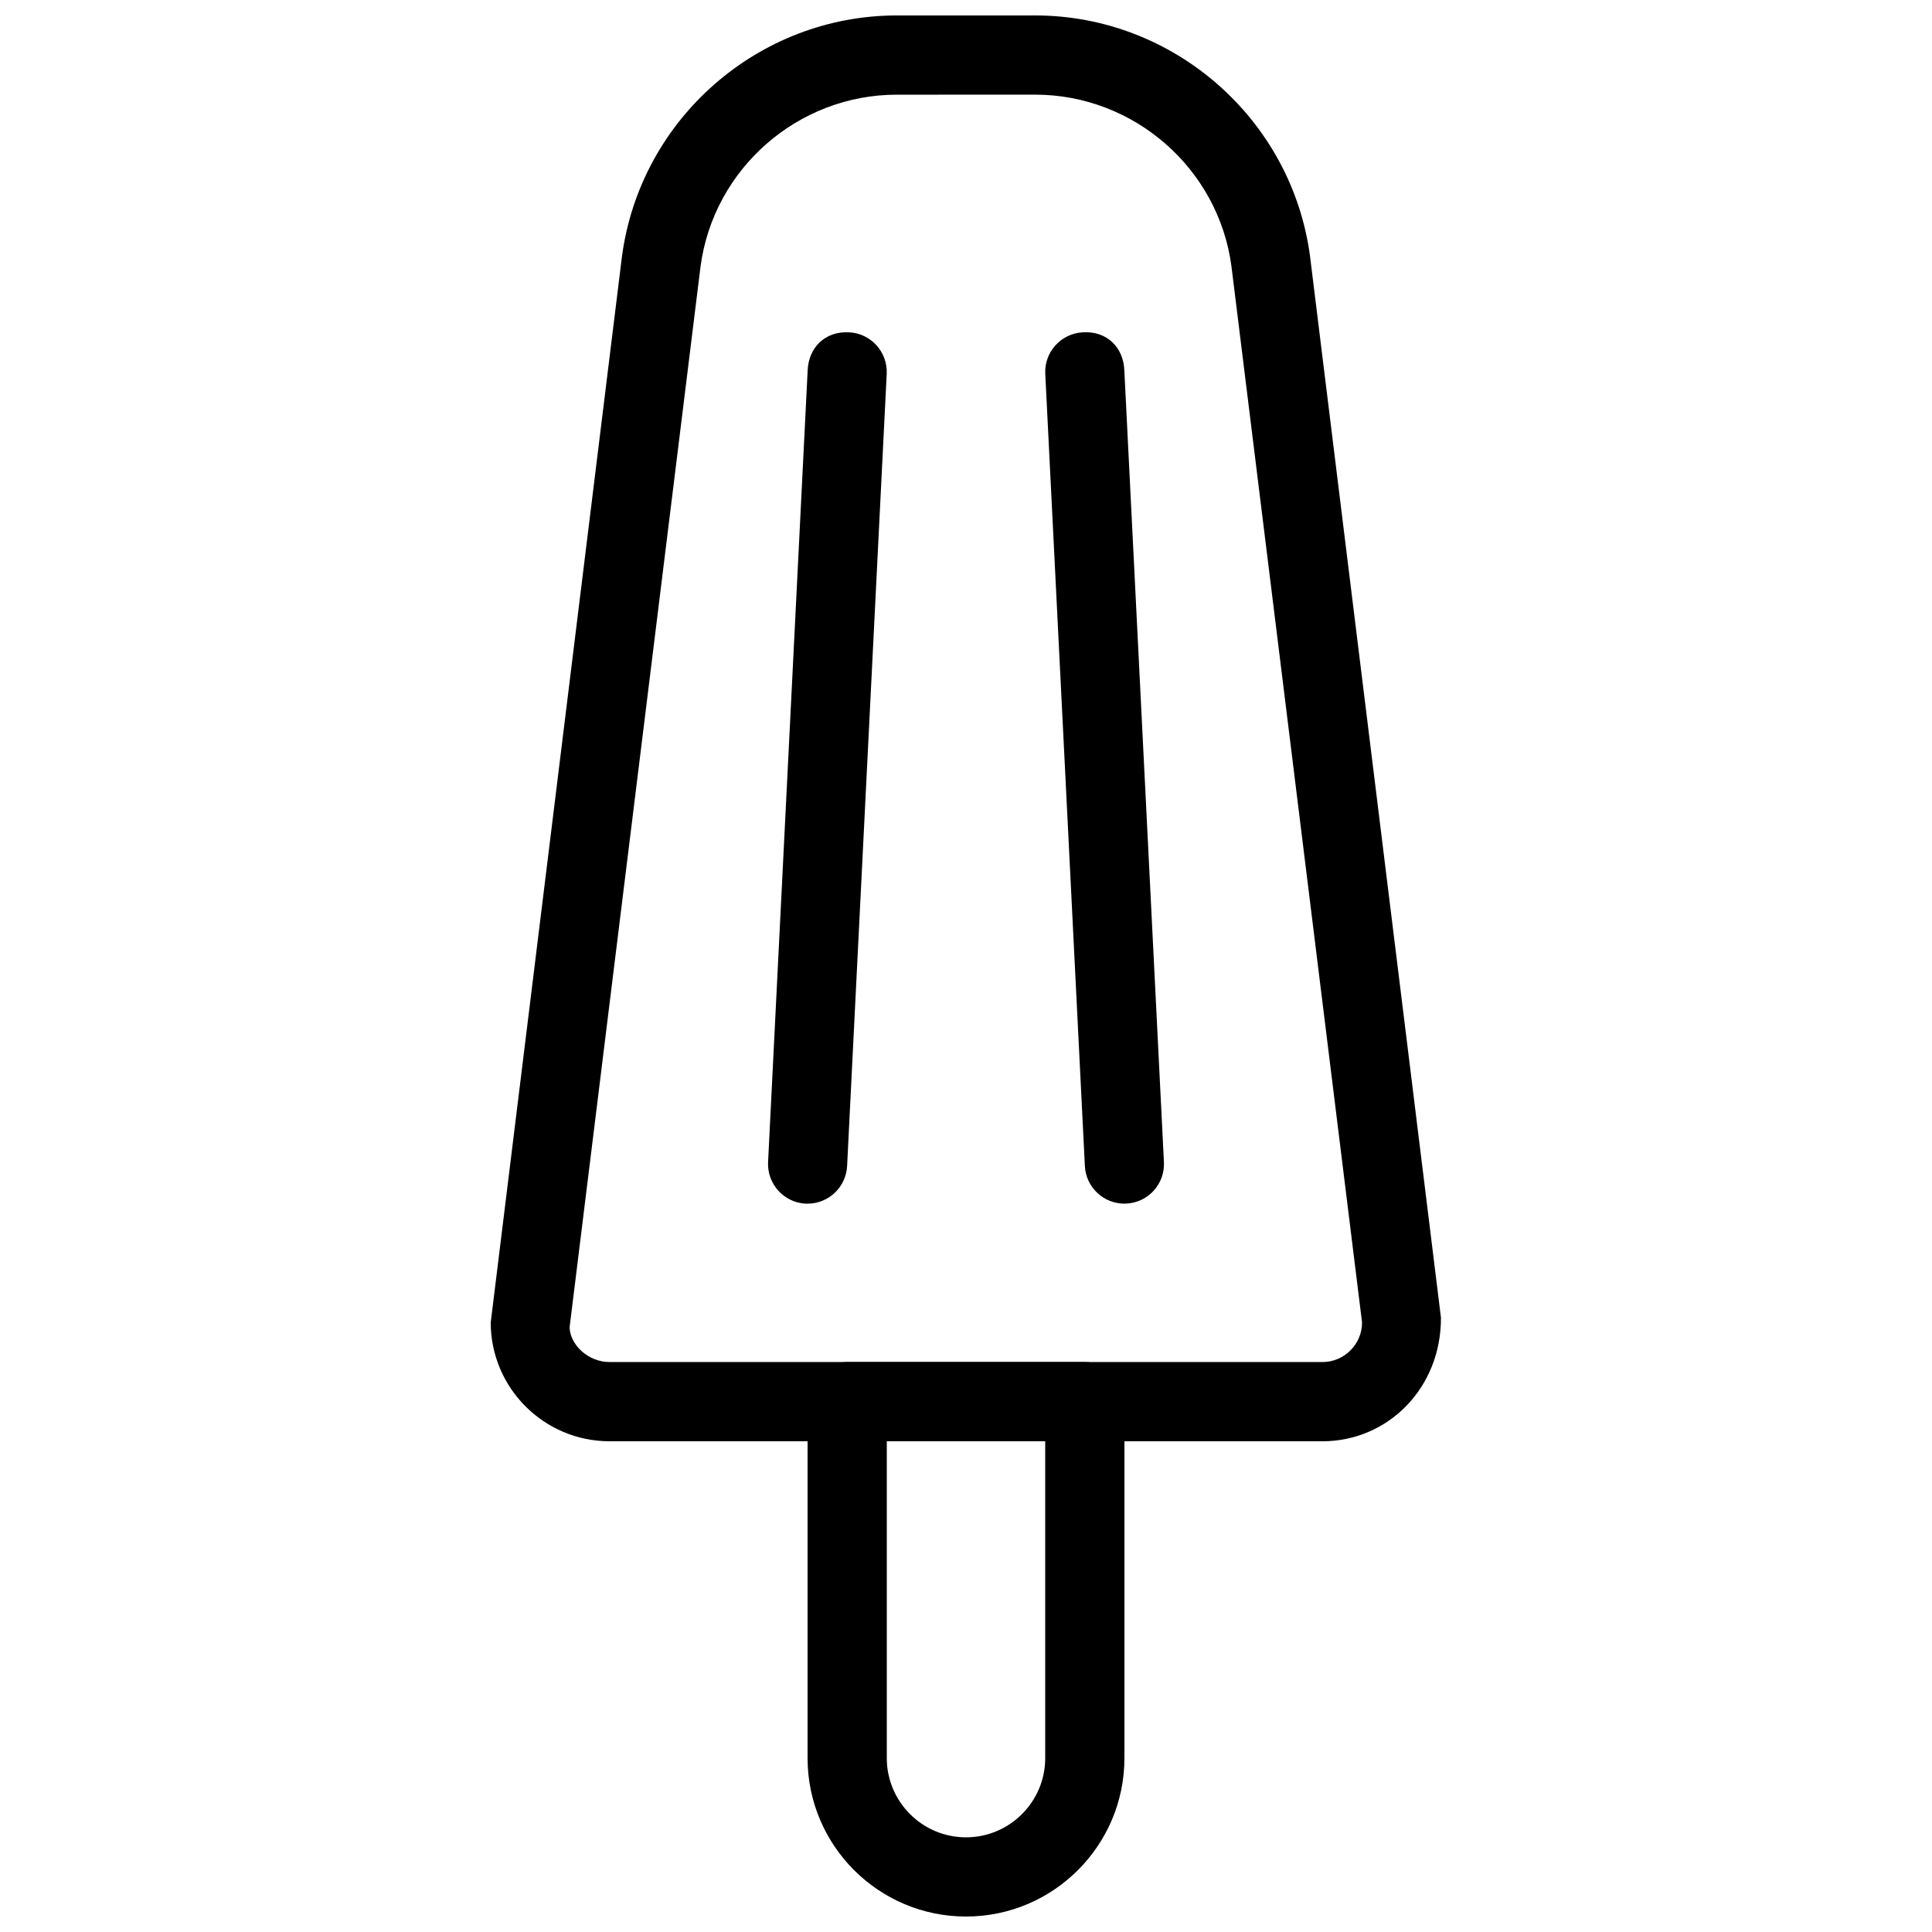
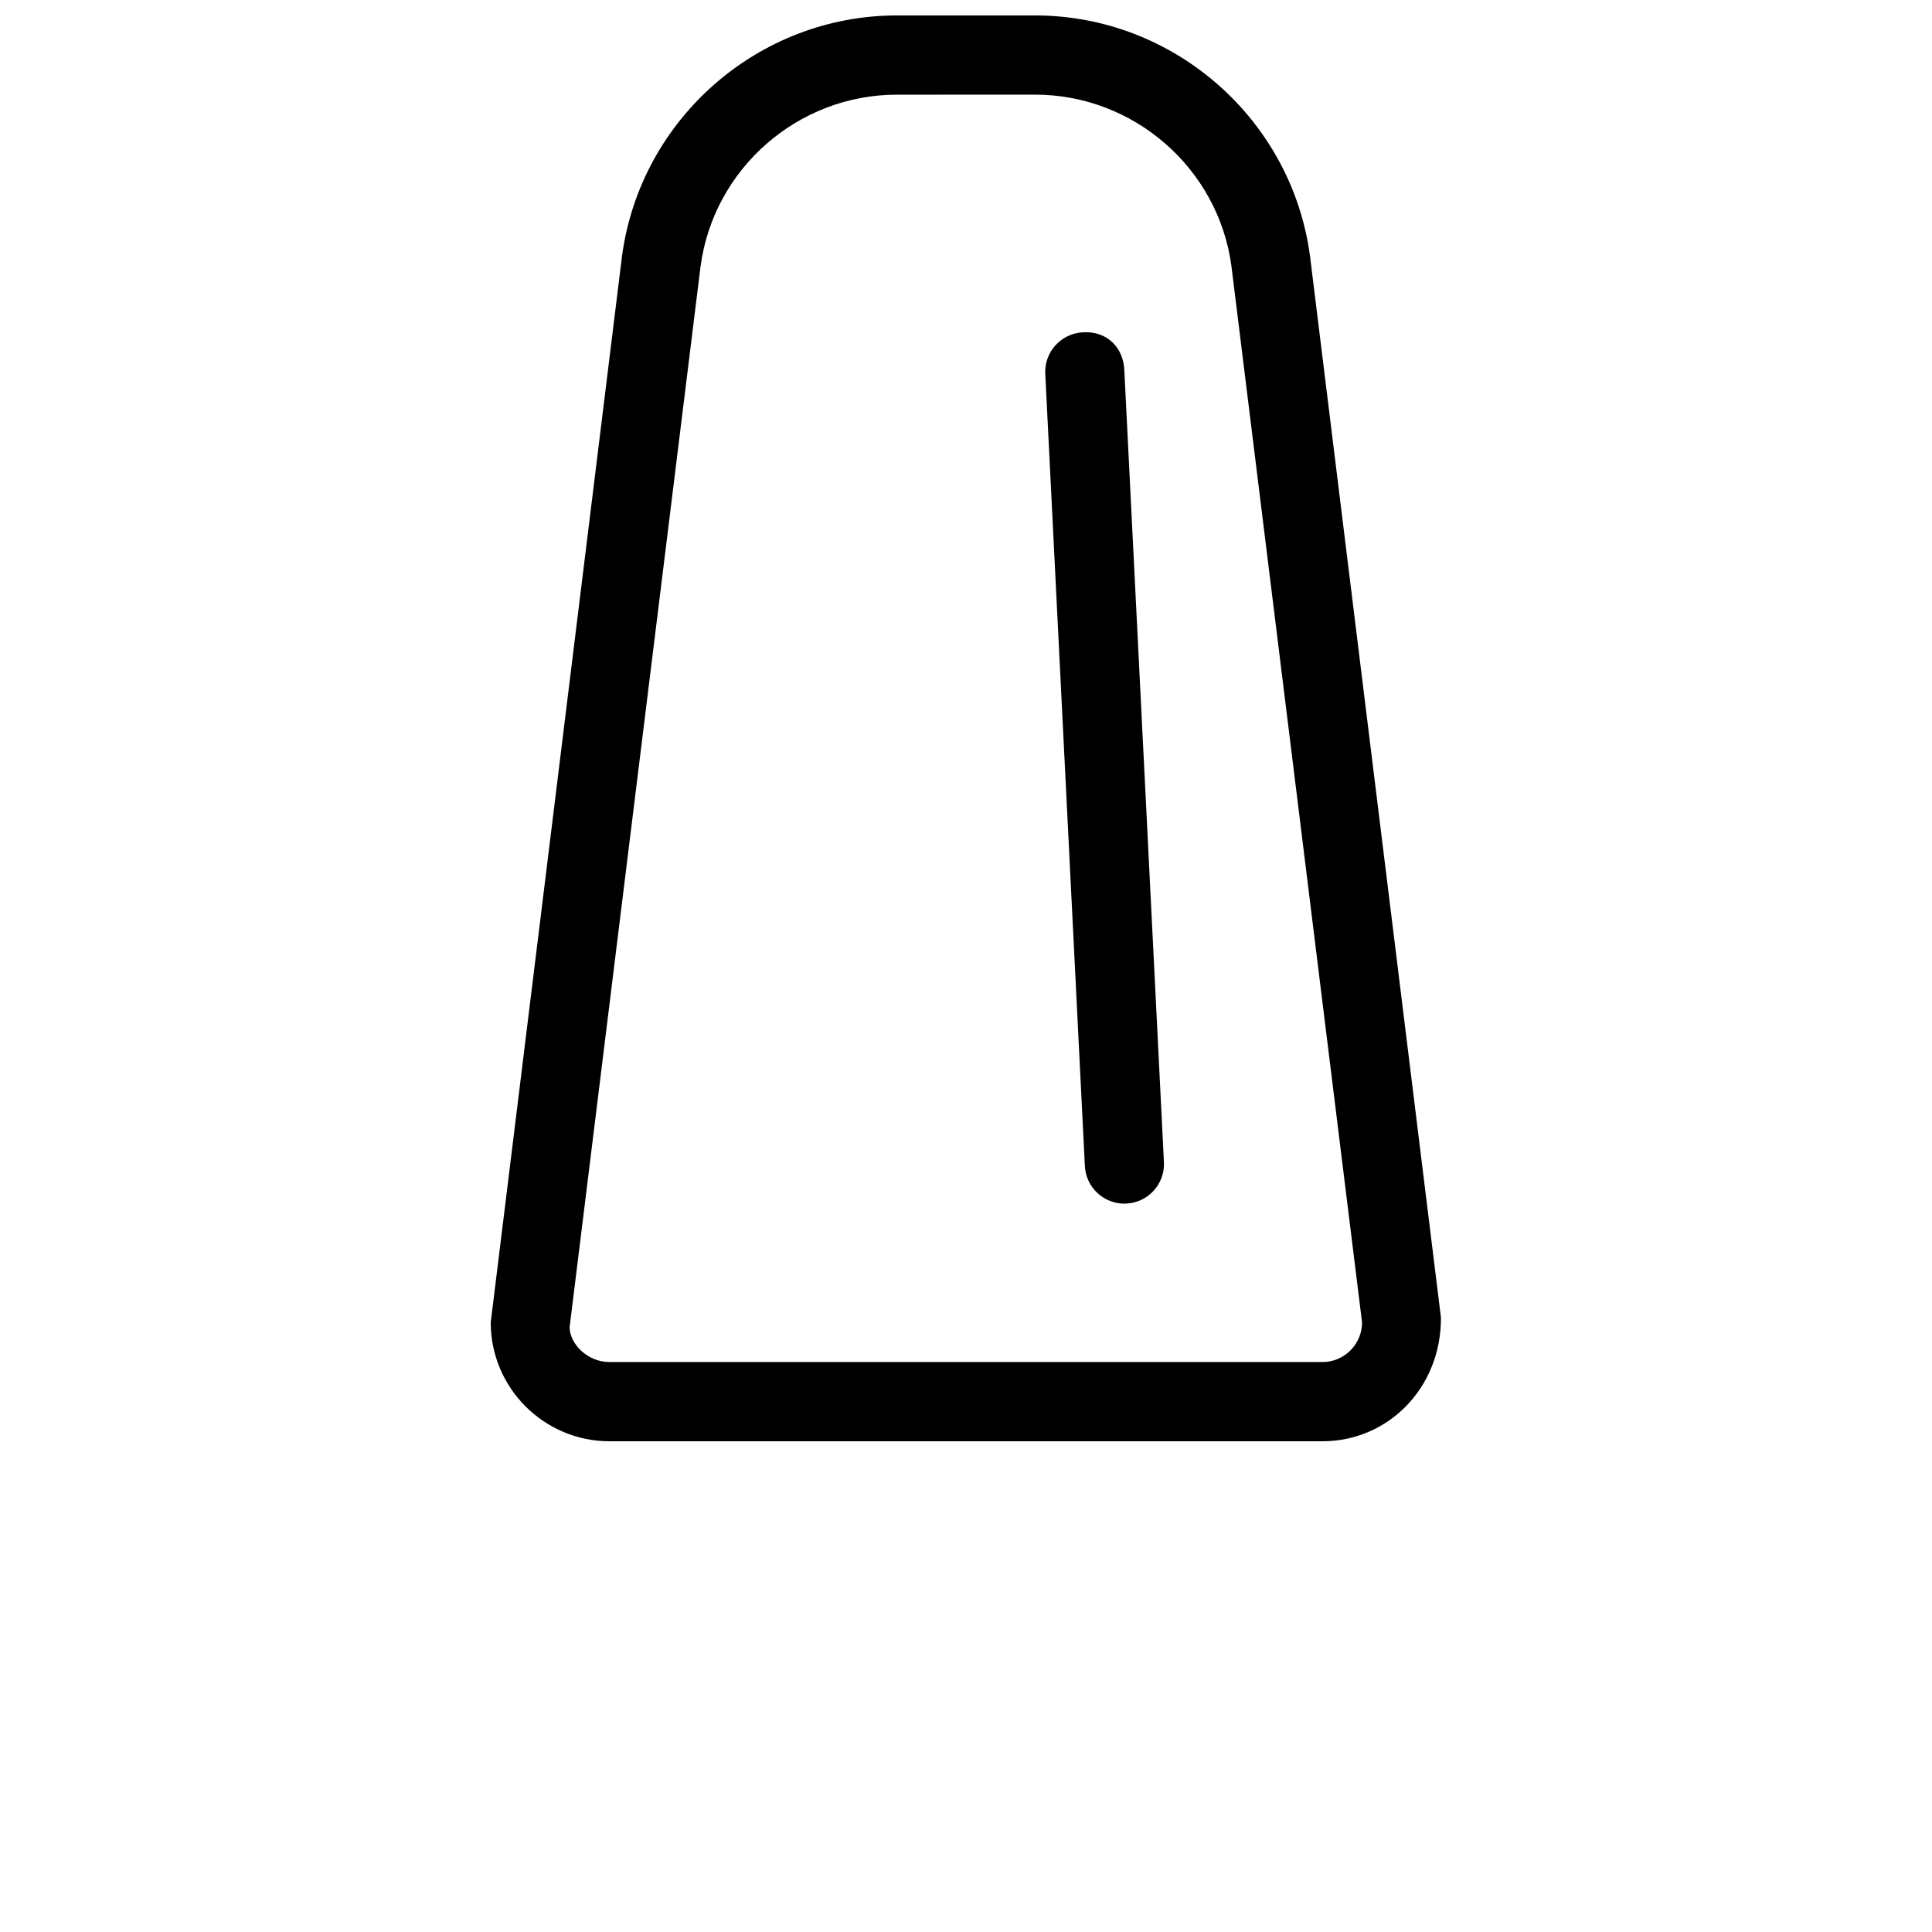
<svg xmlns="http://www.w3.org/2000/svg" width="800px" height="800px" version="1.1" viewBox="144 144 512 512">
  <defs>
    <clipPath id="b">
      <path d="m358 504h84v147.9h-84z" />
    </clipPath>
    <clipPath id="a">
      <path d="m274 148.09h252v377.91h-252z" />
    </clipPath>
  </defs>
  <g clip-path="url(#b)">
-     <path d="m400 651.9c-23.152 0-41.984-18.828-41.984-41.984v-94.465c0-5.793 4.703-10.496 10.496-10.496h62.977c5.793 0 10.496 4.703 10.496 10.496v94.465c0 23.156-18.832 41.984-41.984 41.984zm-20.992-125.95v83.969c0 11.566 9.406 20.992 20.992 20.992s20.992-9.426 20.992-20.992v-83.969z" />
-   </g>
+     </g>
  <g clip-path="url(#a)">
    <path d="m494.46 525.95h-188.93c-17.359 0-31.484-14.125-31.484-31.488l34.781-282.51c4.852-36.445 36.172-63.859 72.844-63.859h36.652c36.672 0 67.992 27.414 72.844 63.773l34.699 281.32c0.082 18.641-14.043 32.766-31.406 32.766zm-112.79-356.86c-26.199 0-48.574 19.586-52.02 45.531l-34.699 281.12c0.086 4.516 4.809 9.215 10.582 9.215h188.93c5.773 0 10.496-4.703 10.496-10.496l-34.617-279.93c-3.445-25.863-25.82-45.449-52.02-45.449z" />
  </g>
-   <path d="m358.02 462.98h-0.523c-5.773-0.293-10.223-5.227-9.949-11l10.496-209.92c0.27-5.793 4.445-10.348 10.996-9.992 5.773 0.293 10.223 5.227 9.949 11l-10.496 209.92c-0.273 5.625-4.91 9.992-10.473 9.992z" />
  <path d="m441.98 462.98c-5.562 0-10.203-4.367-10.477-9.973l-10.496-209.92c-0.293-5.793 4.156-10.707 9.949-11.02 6.57-0.398 10.746 4.176 11 9.973l10.496 209.92c0.293 5.793-4.156 10.707-9.949 11-0.168 0.02-0.355 0.02-0.523 0.02z" />
</svg>